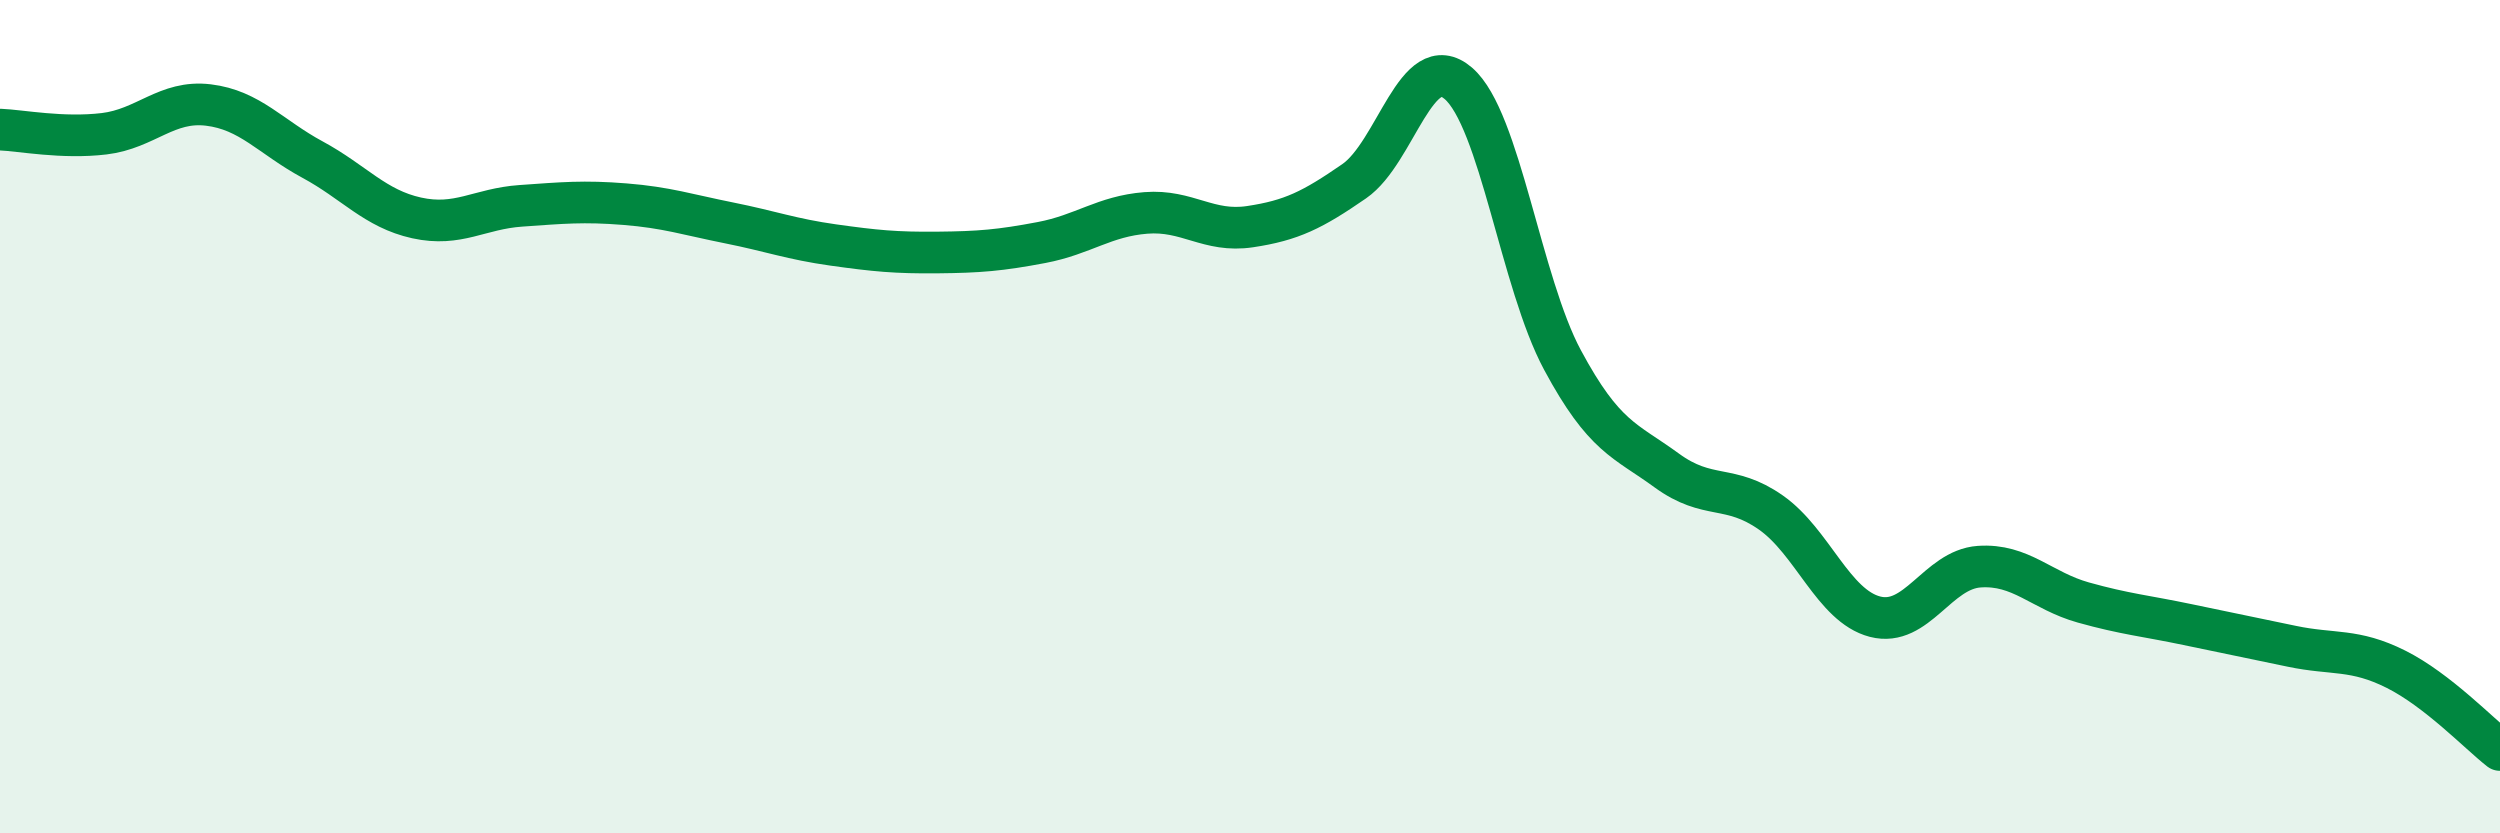
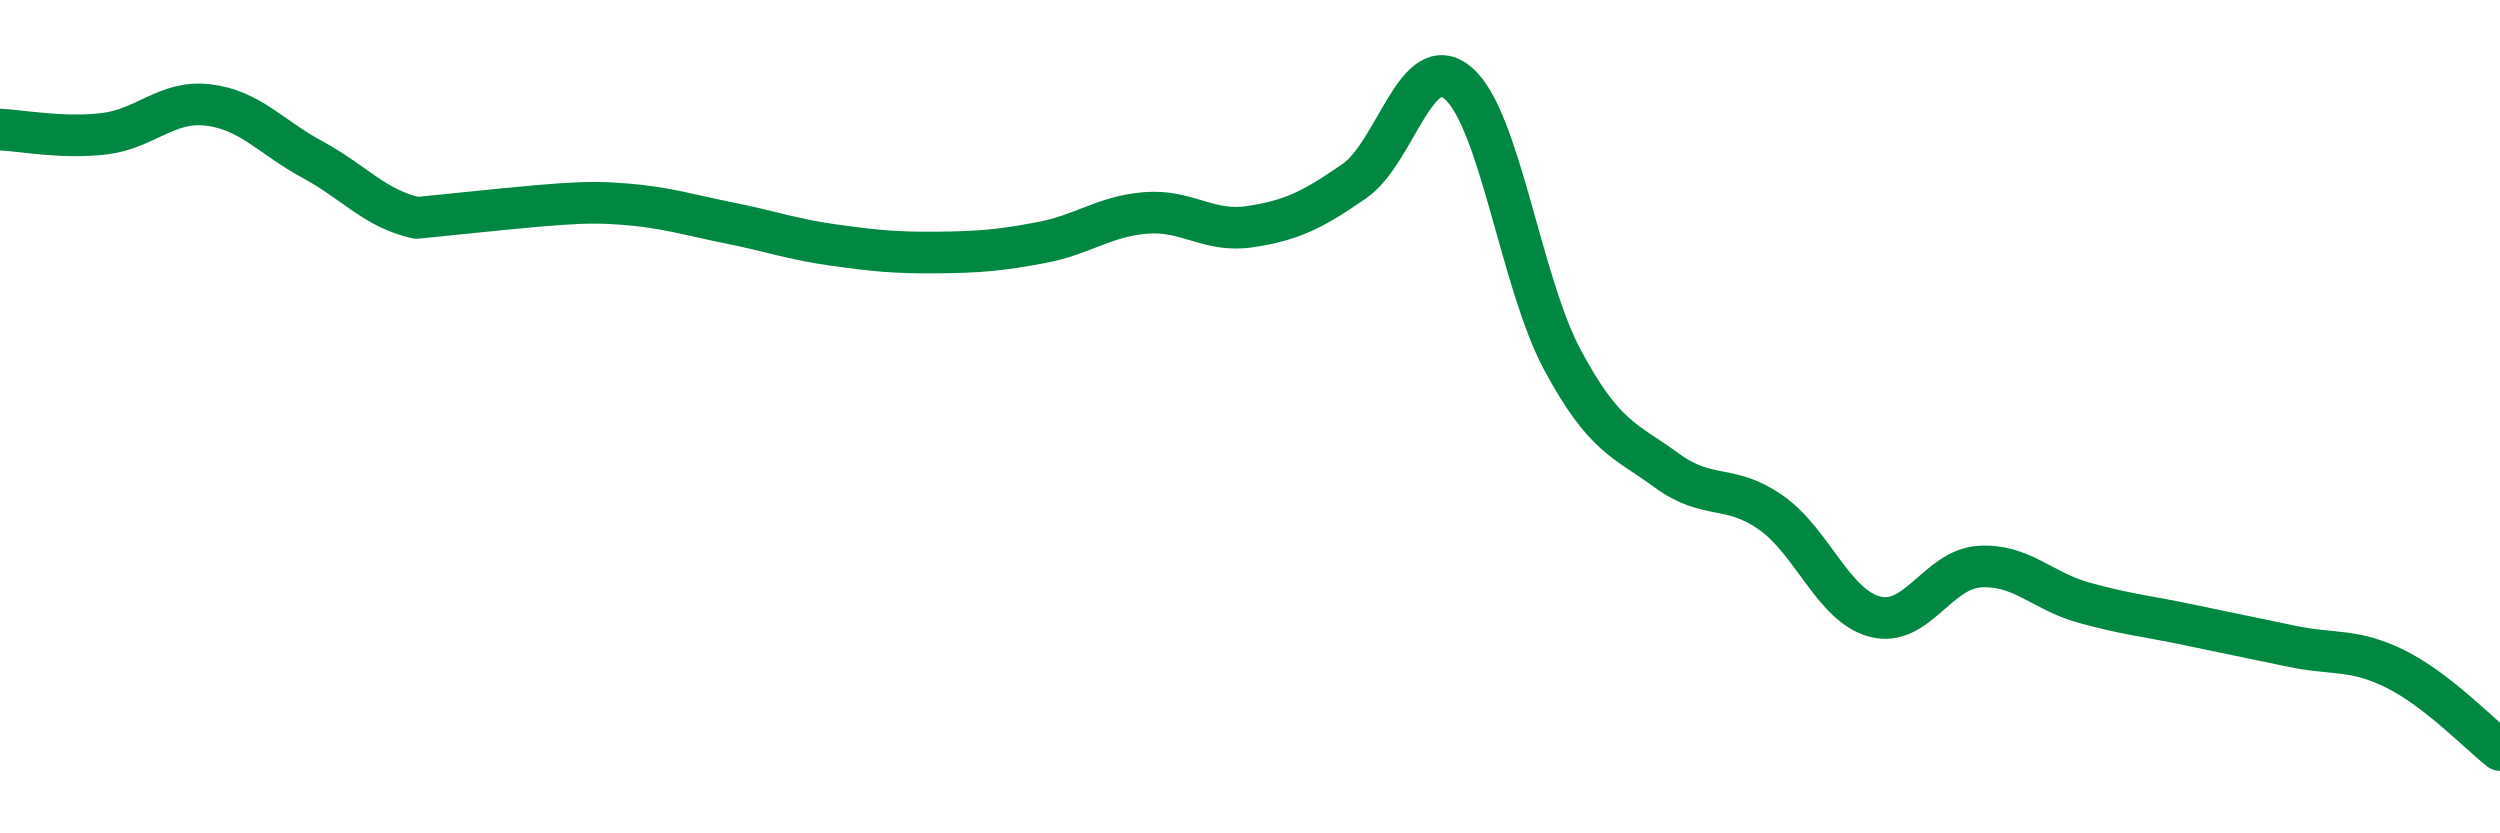
<svg xmlns="http://www.w3.org/2000/svg" width="60" height="20" viewBox="0 0 60 20">
-   <path d="M 0,3.11 C 0.5,3.13 1.5,3.33 2.5,3.21 C 3.5,3.09 4,2.4 5,2.52 C 6,2.64 6.5,3.29 7.5,3.83 C 8.5,4.37 9,5.01 10,5.23 C 11,5.45 11.5,5.01 12.5,4.94 C 13.5,4.87 14,4.82 15,4.9 C 16,4.98 16.5,5.15 17.5,5.35 C 18.5,5.55 19,5.74 20,5.88 C 21,6.02 21.5,6.07 22.5,6.06 C 23.5,6.05 24,6.01 25,5.82 C 26,5.63 26.5,5.19 27.5,5.11 C 28.5,5.03 29,5.59 30,5.44 C 31,5.29 31.5,5.04 32.5,4.35 C 33.5,3.66 34,1.14 35,2 C 36,2.86 36.5,6.78 37.5,8.64 C 38.5,10.5 39,10.56 40,11.29 C 41,12.02 41.5,11.6 42.5,12.3 C 43.5,13 44,14.54 45,14.8 C 46,15.06 46.5,13.67 47.5,13.6 C 48.5,13.53 49,14.18 50,14.46 C 51,14.74 51.5,14.78 52.5,14.99 C 53.5,15.2 54,15.3 55,15.51 C 56,15.72 56.5,15.56 57.5,16.06 C 58.5,16.56 59.5,17.61 60,18L60 20L0 20Z" fill="#008740" opacity="0.1" stroke-linecap="round" stroke-linejoin="round" />
-   <path d="M 0,3.11 C 0.5,3.13 1.5,3.33 2.5,3.21 C 3.5,3.09 4,2.4 5,2.52 C 6,2.64 6.5,3.29 7.5,3.83 C 8.5,4.37 9,5.01 10,5.23 C 11,5.45 11.5,5.01 12.5,4.94 C 13.5,4.87 14,4.82 15,4.9 C 16,4.98 16.5,5.15 17.5,5.35 C 18.5,5.55 19,5.74 20,5.88 C 21,6.02 21.5,6.07 22.5,6.06 C 23.5,6.05 24,6.01 25,5.82 C 26,5.63 26.5,5.19 27.5,5.11 C 28.5,5.03 29,5.59 30,5.44 C 31,5.29 31.5,5.04 32.5,4.35 C 33.5,3.66 34,1.14 35,2 C 36,2.86 36.5,6.78 37.5,8.64 C 38.5,10.5 39,10.56 40,11.29 C 41,12.02 41.5,11.6 42.5,12.3 C 43.5,13 44,14.54 45,14.8 C 46,15.06 46.5,13.67 47.5,13.6 C 48.5,13.53 49,14.18 50,14.46 C 51,14.74 51.5,14.78 52.5,14.99 C 53.5,15.2 54,15.3 55,15.51 C 56,15.72 56.5,15.56 57.5,16.06 C 58.5,16.56 59.5,17.61 60,18" stroke="#008740" stroke-width="1" fill="none" stroke-linecap="round" stroke-linejoin="round" />
+   <path d="M 0,3.11 C 0.5,3.13 1.5,3.33 2.5,3.21 C 3.5,3.09 4,2.4 5,2.52 C 6,2.64 6.5,3.29 7.5,3.83 C 8.5,4.37 9,5.01 10,5.23 C 13.5,4.87 14,4.82 15,4.9 C 16,4.98 16.5,5.15 17.5,5.35 C 18.5,5.55 19,5.74 20,5.88 C 21,6.02 21.5,6.07 22.5,6.06 C 23.5,6.05 24,6.01 25,5.82 C 26,5.63 26.5,5.19 27.5,5.11 C 28.5,5.03 29,5.59 30,5.44 C 31,5.29 31.5,5.04 32.5,4.35 C 33.5,3.66 34,1.14 35,2 C 36,2.86 36.5,6.78 37.5,8.64 C 38.5,10.5 39,10.56 40,11.29 C 41,12.02 41.5,11.6 42.5,12.3 C 43.5,13 44,14.54 45,14.8 C 46,15.06 46.5,13.67 47.5,13.6 C 48.5,13.53 49,14.18 50,14.46 C 51,14.74 51.5,14.78 52.5,14.99 C 53.5,15.2 54,15.3 55,15.51 C 56,15.72 56.5,15.56 57.5,16.06 C 58.5,16.56 59.5,17.61 60,18" stroke="#008740" stroke-width="1" fill="none" stroke-linecap="round" stroke-linejoin="round" />
</svg>